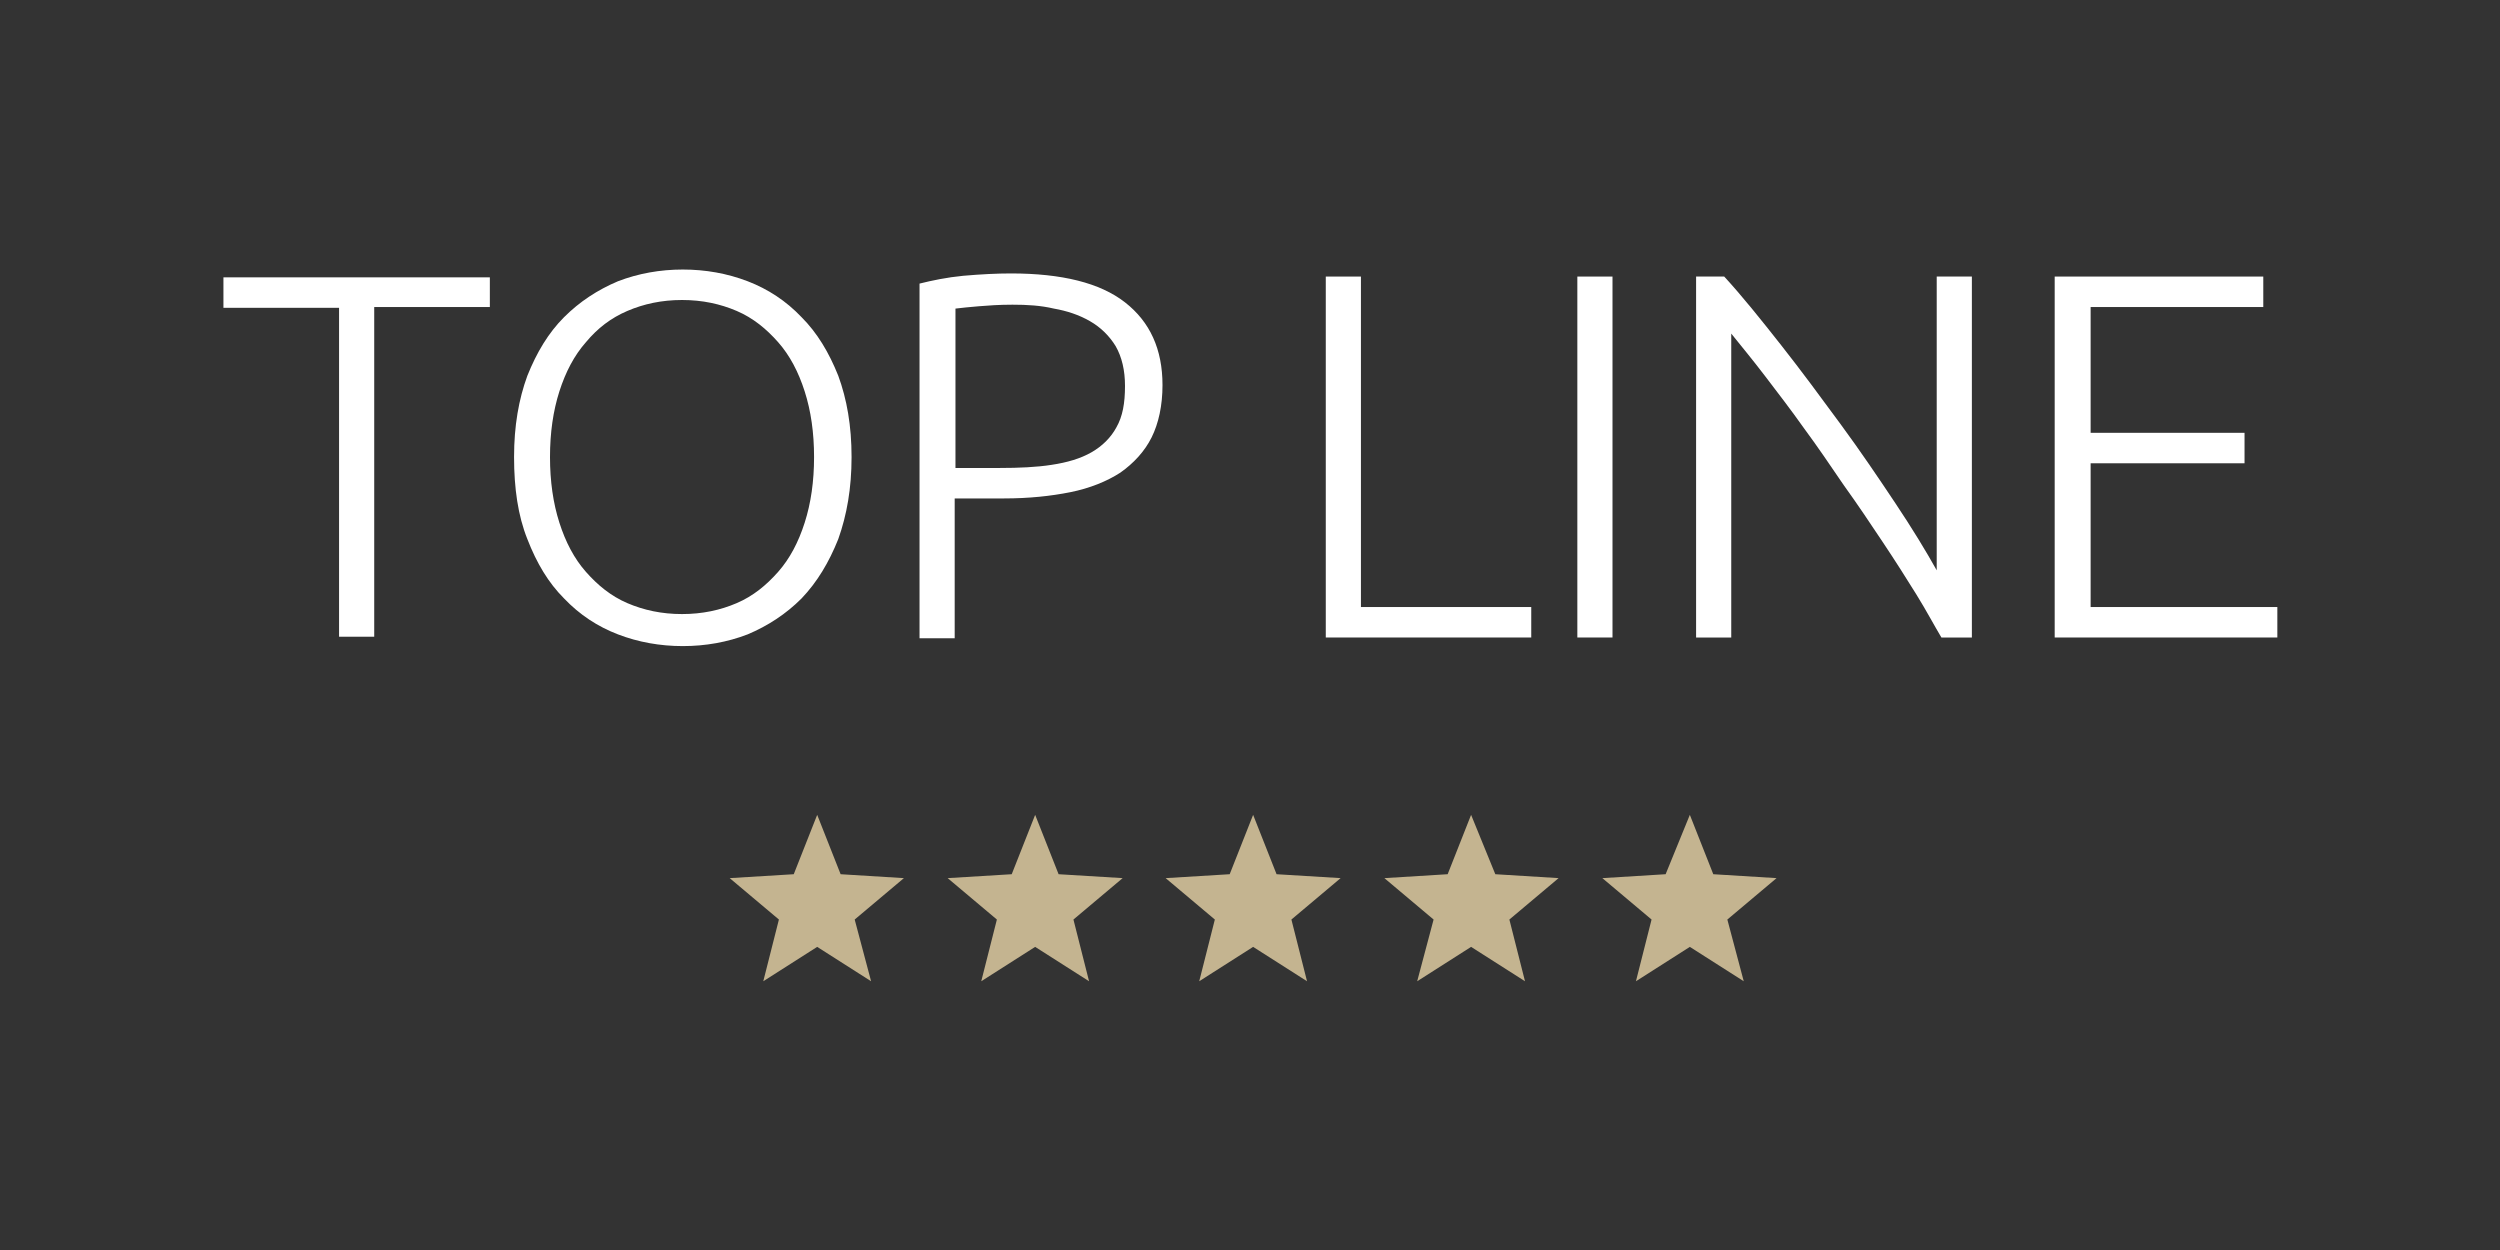
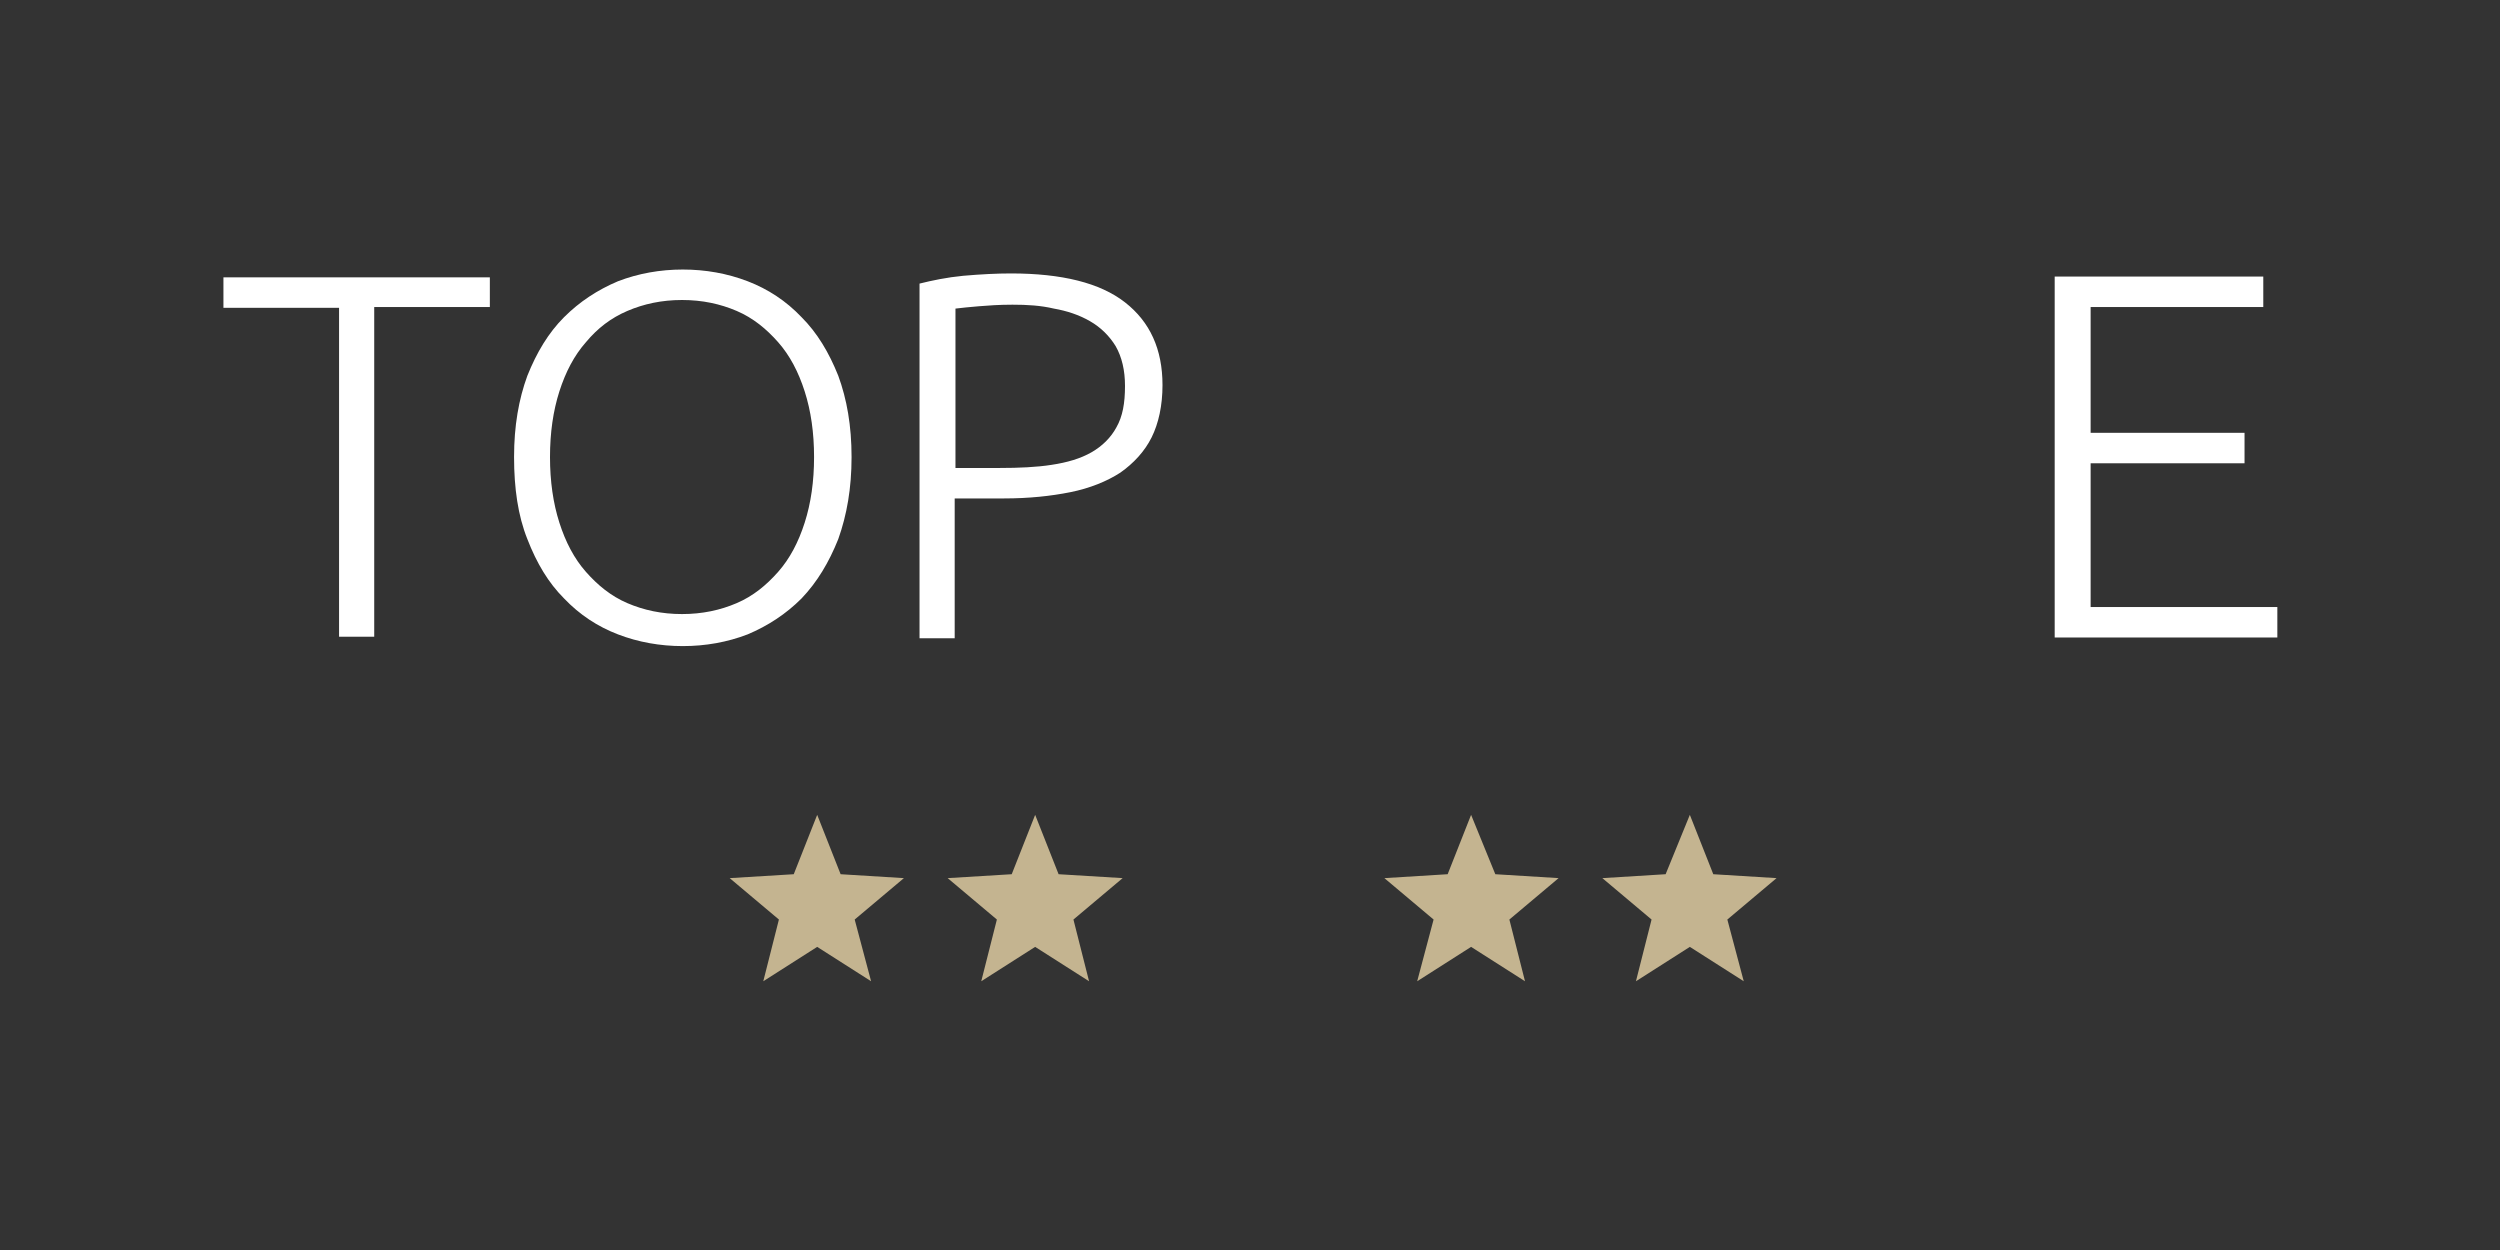
<svg xmlns="http://www.w3.org/2000/svg" version="1.1" id="Livello_1" x="0px" y="0px" viewBox="0 0 320 160" style="enable-background:new 0 0 320 160;" xml:space="preserve">
  <rect x="0" y="0" width="320" height="160" fill="#333333" stroke="none" />
  <style type="text/css">
	.st0{fill:#FFFFFF;}
	.st1{fill:#C4B490;}
</style>
  <g>
    <g>
      <path class="st0" d="M62.7,35.4v3.9H47.9v42.2h-4.5V39.4H28.6v-3.9H62.7z" />
      <path class="st0" d="M109,58.5c0,4-0.6,7.4-1.7,10.5c-1.2,3-2.7,5.5-4.7,7.6c-2,2-4.3,3.5-6.9,4.6c-2.6,1-5.4,1.5-8.3,1.5    s-5.7-0.5-8.3-1.5c-2.6-1-4.9-2.5-6.9-4.6c-2-2-3.5-4.5-4.7-7.6c-1.2-3-1.7-6.5-1.7-10.5c0-4,0.6-7.4,1.7-10.4    c1.2-3,2.7-5.5,4.7-7.5c2-2,4.3-3.5,6.9-4.6c2.6-1,5.4-1.5,8.3-1.5s5.7,0.5,8.3,1.5c2.6,1,4.9,2.5,6.9,4.6c2,2,3.5,4.5,4.7,7.5    C108.4,51.1,109,54.5,109,58.5z M104.2,58.5c0-3.1-0.4-5.9-1.2-8.4c-0.8-2.5-1.9-4.6-3.4-6.3c-1.5-1.7-3.2-3.1-5.3-4    c-2.1-0.9-4.4-1.4-7-1.4c-2.6,0-4.9,0.5-7,1.4c-2.1,0.9-3.8,2.2-5.3,4c-1.5,1.7-2.6,3.8-3.4,6.3s-1.2,5.3-1.2,8.4    c0,3.1,0.4,5.9,1.2,8.4c0.8,2.5,1.9,4.6,3.4,6.3c1.5,1.7,3.2,3.1,5.3,4s4.4,1.4,7,1.4c2.6,0,4.9-0.5,7-1.4s3.8-2.3,5.3-4    c1.5-1.7,2.6-3.8,3.4-6.3C103.8,64.4,104.2,61.6,104.2,58.5z" />
      <path class="st0" d="M129.4,35c6.5,0,11.4,1.2,14.6,3.7c3.2,2.5,4.8,6,4.8,10.6c0,2.6-0.5,4.9-1.4,6.7c-0.9,1.8-2.3,3.3-4,4.5    c-1.7,1.1-3.9,2-6.4,2.5c-2.5,0.5-5.3,0.8-8.5,0.8h-6.3v17.9h-4.5V36.3c1.6-0.4,3.5-0.8,5.6-1C125.6,35.1,127.6,35,129.4,35z     M129.6,39c-1.7,0-3.1,0.1-4.3,0.2c-1.2,0.1-2.2,0.2-3,0.3v20.4h5.7c2.4,0,4.7-0.1,6.6-0.4c2-0.3,3.7-0.8,5.1-1.6    c1.4-0.8,2.5-1.9,3.2-3.2c0.8-1.4,1.1-3.1,1.1-5.3c0-2-0.4-3.7-1.2-5.1c-0.8-1.3-1.9-2.4-3.3-3.2c-1.4-0.8-2.9-1.3-4.6-1.6    C133.2,39.1,131.5,39,129.6,39z" />
-       <path class="st0" d="M196,77.7v3.9h-26.3V35.4h4.5v42.3H196z" />
-       <path class="st0" d="M201.9,35.4h4.5v46.2h-4.5V35.4z" />
-       <path class="st0" d="M248.5,81.6c-0.9-1.5-1.9-3.4-3.2-5.5c-1.3-2.1-2.7-4.3-4.3-6.7c-1.6-2.4-3.2-4.8-5-7.3    c-1.7-2.5-3.4-5-5.1-7.3c-1.7-2.4-3.4-4.6-5-6.7c-1.6-2.1-3.1-3.9-4.3-5.4v38.9h-4.5V35.4h3.6c2.3,2.5,4.7,5.5,7.3,8.8    c2.6,3.3,5.1,6.7,7.6,10.1c2.5,3.4,4.8,6.8,7,10.1c2.2,3.3,3.9,6.1,5.3,8.6V35.4h4.5v46.2H248.5z" />
      <path class="st0" d="M263,81.6V35.4h26.7v3.9h-22.1v16.1h19.7v3.9h-19.7v18.4h23.9v3.9H263z" />
    </g>
    <g>
      <polygon class="st1" points="104.6,104.3 107.6,111.9 115.7,112.4 109.4,117.7 111.5,125.6 104.6,121.2 97.7,125.6 99.7,117.7     93.4,112.4 101.6,111.9   " />
      <polygon class="st1" points="132.5,104.3 135.5,111.9 143.7,112.4 137.4,117.7 139.4,125.6 132.5,121.2 125.6,125.6 127.6,117.7     121.3,112.4 129.5,111.9   " />
-       <polygon class="st1" points="160.4,104.3 163.4,111.9 171.6,112.4 165.3,117.7 167.3,125.6 160.4,121.2 153.5,125.6 155.5,117.7     149.2,112.4 157.4,111.9   " />
      <polygon class="st1" points="188.3,104.3 191.4,111.9 199.5,112.4 193.2,117.7 195.2,125.6 188.3,121.2 181.4,125.6 183.5,117.7     177.2,112.4 185.3,111.9   " />
      <polygon class="st1" points="216.3,104.3 219.3,111.9 227.4,112.4 221.1,117.7 223.2,125.6 216.3,121.2 209.4,125.6 211.4,117.7     205.1,112.4 213.2,111.9   " />
    </g>
  </g>
</svg>